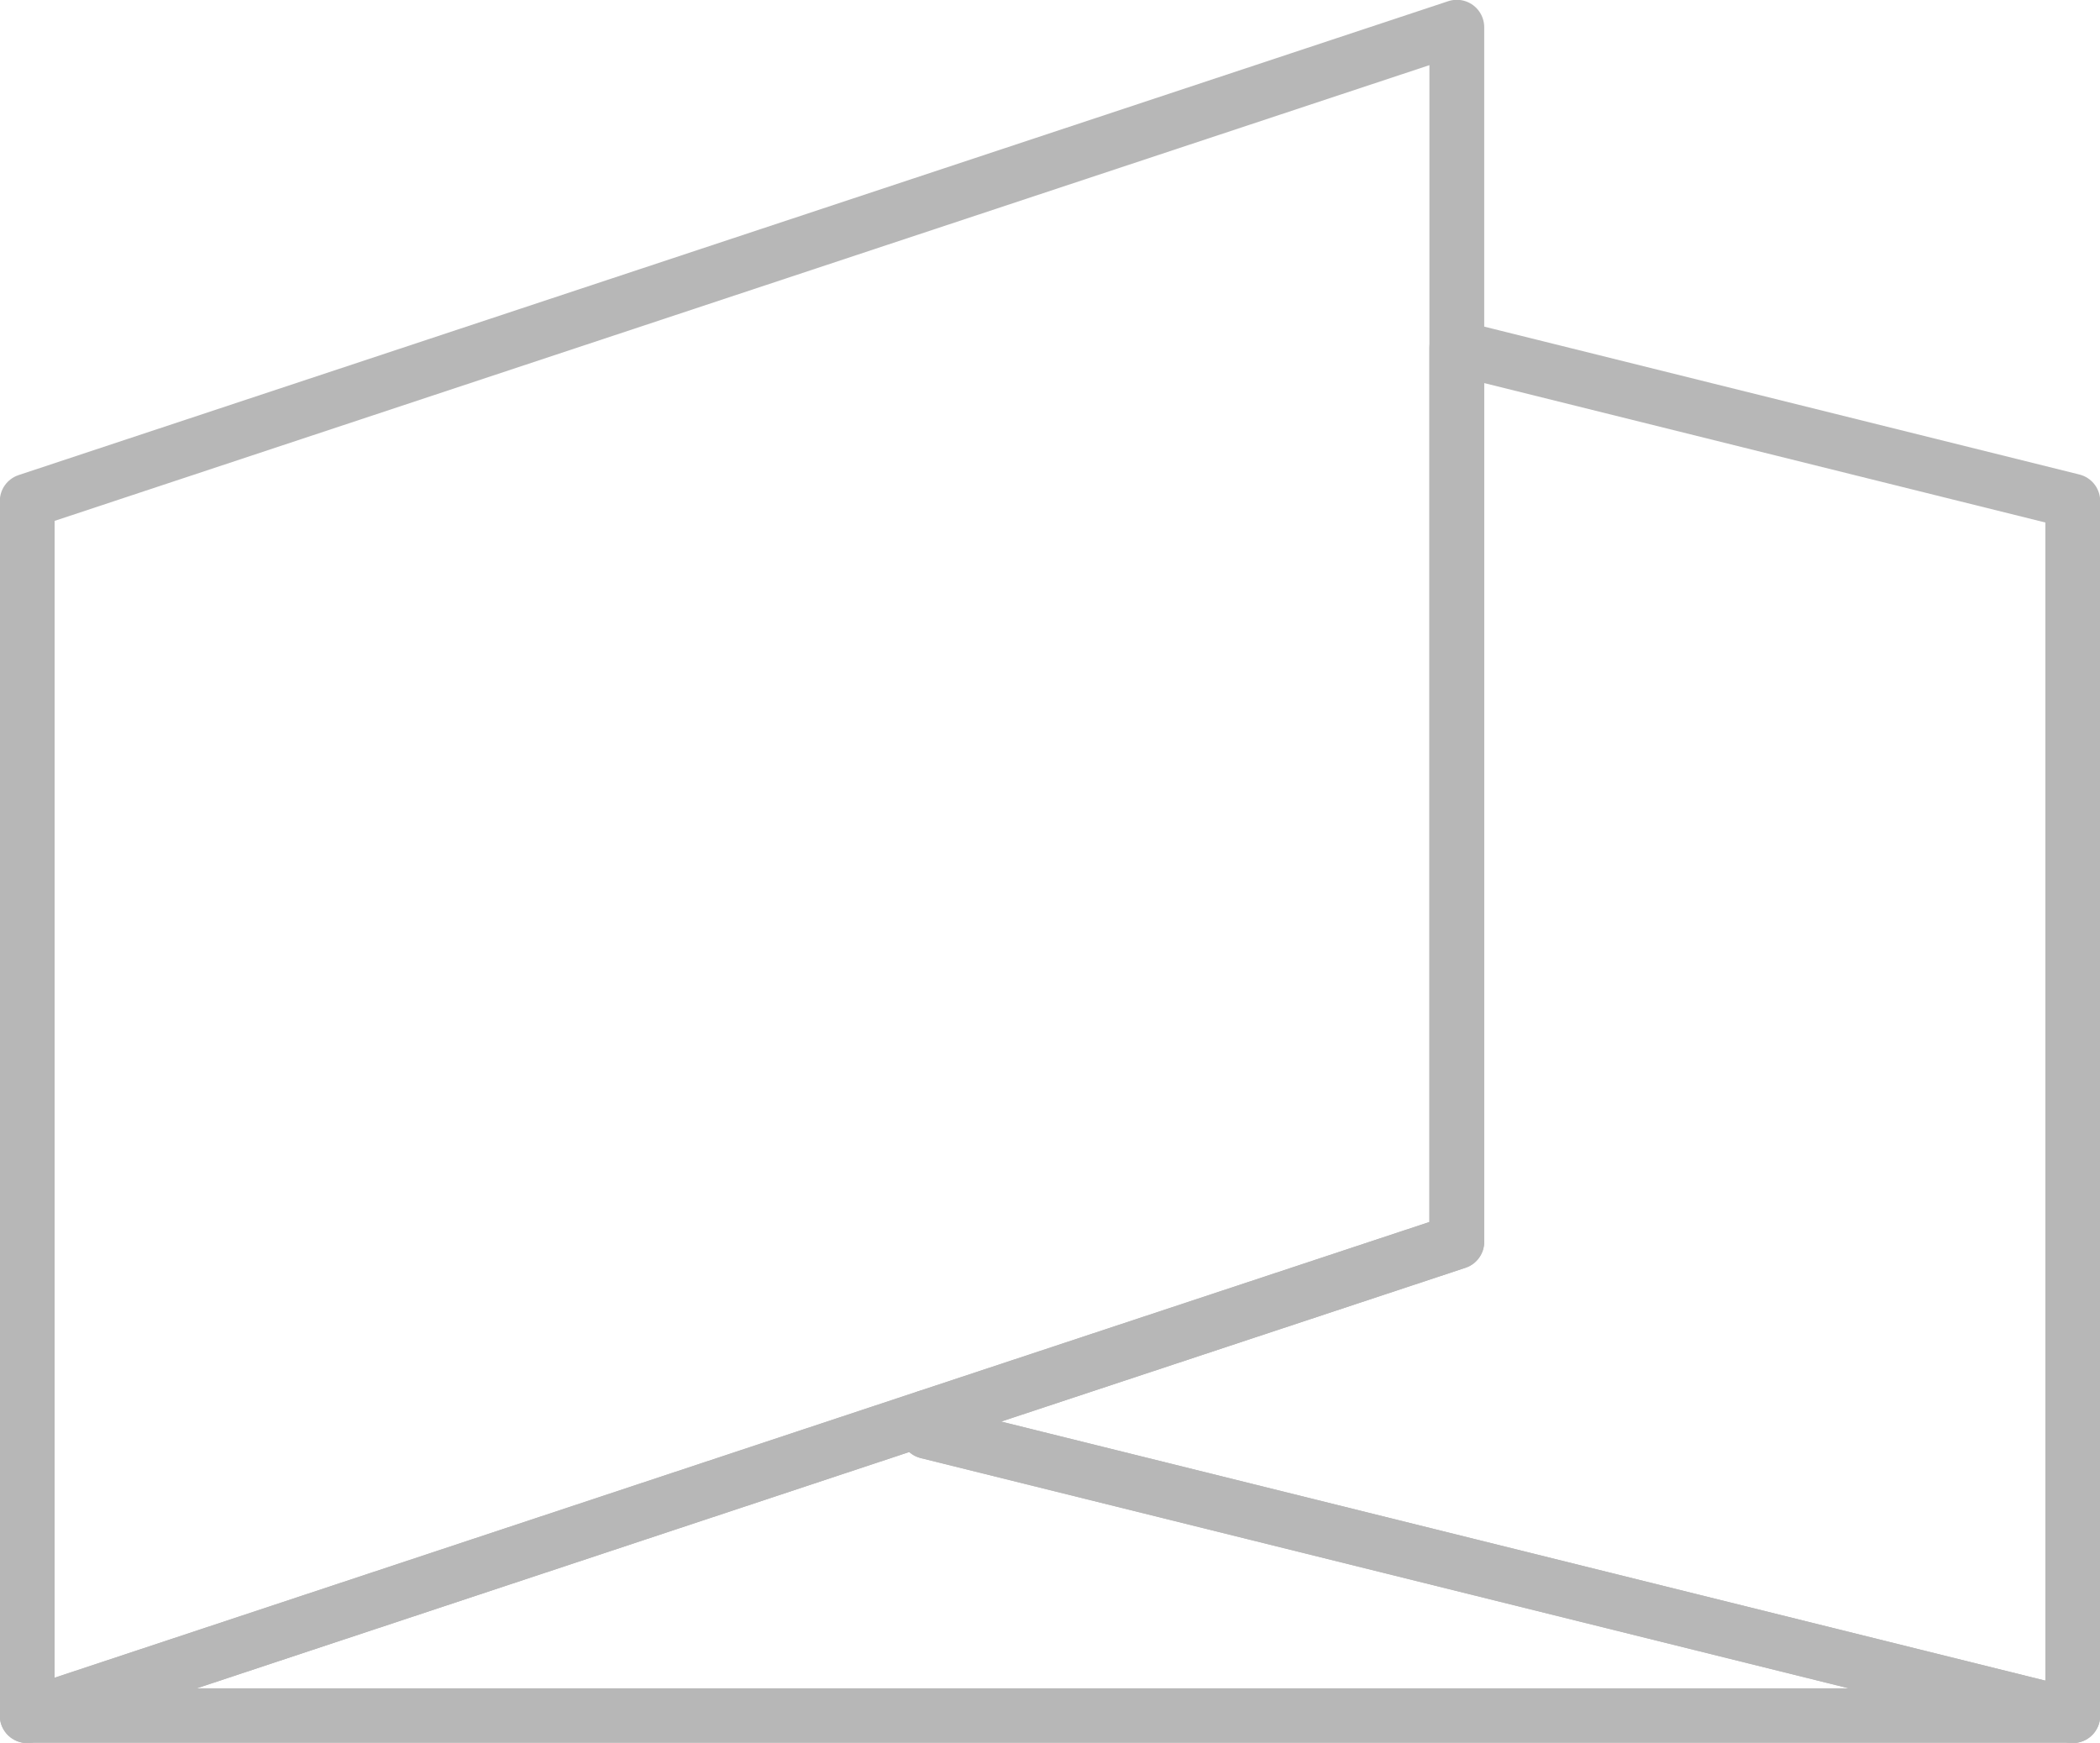
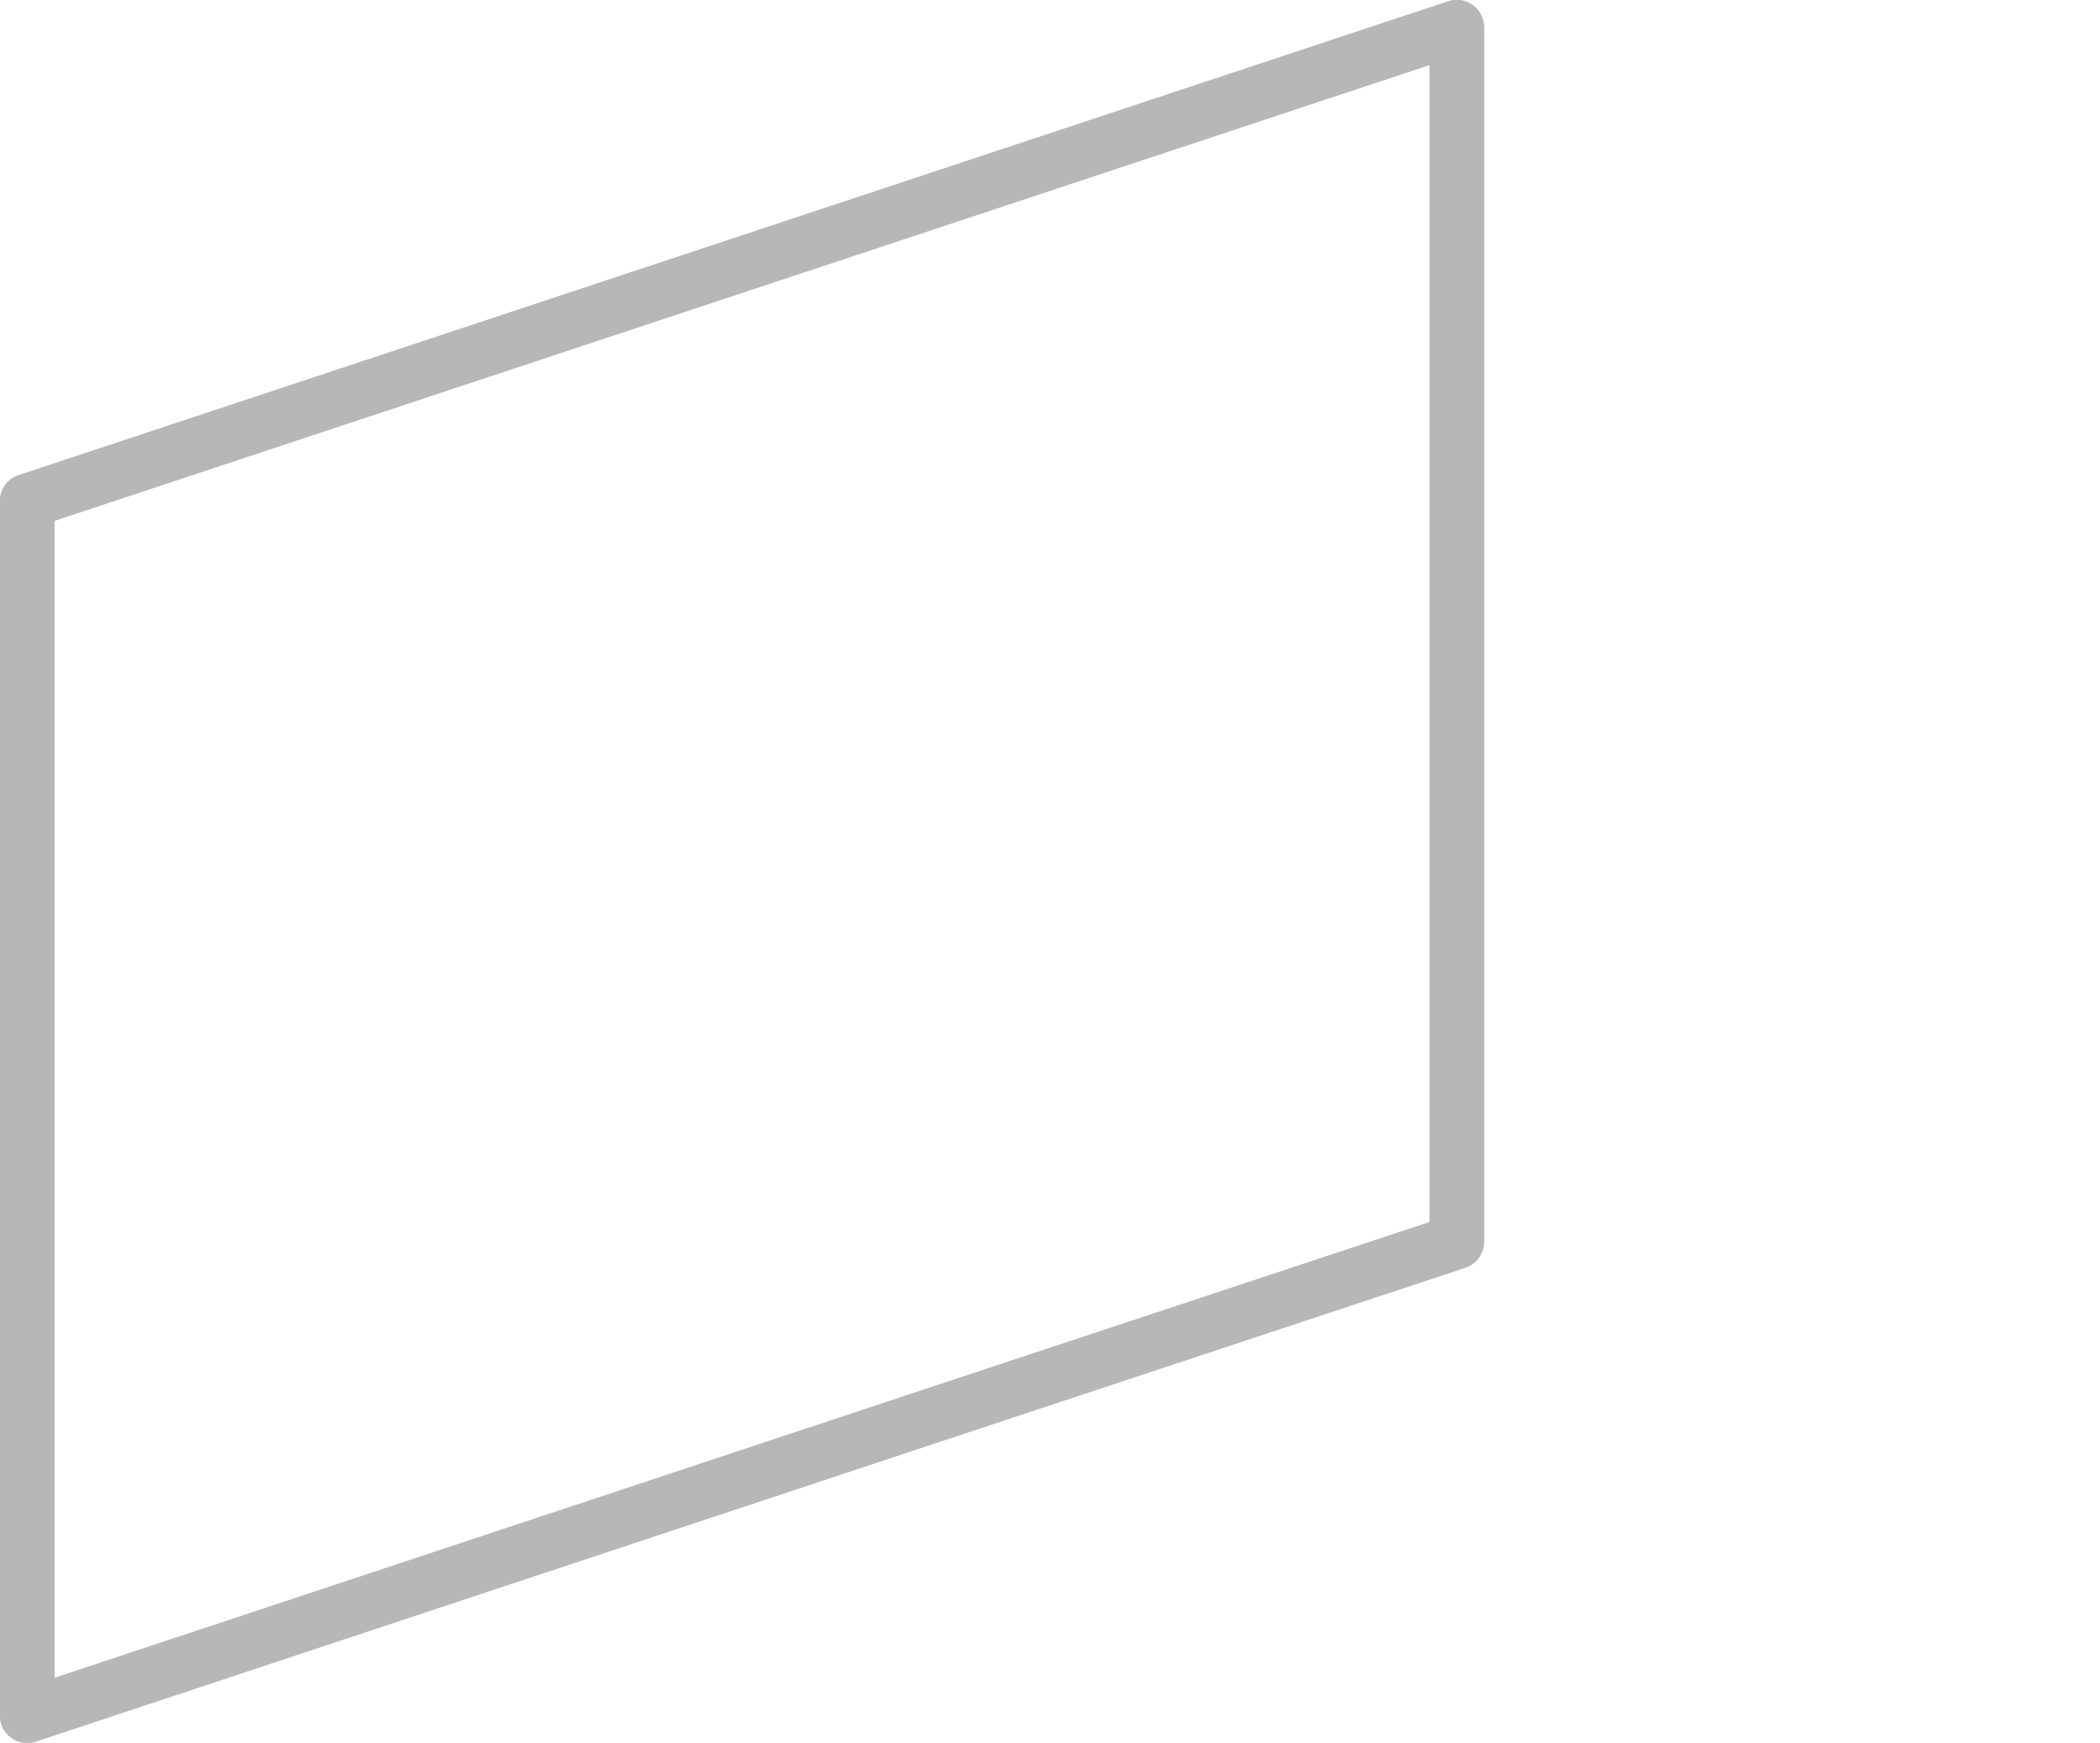
<svg xmlns="http://www.w3.org/2000/svg" id="Calque_2" data-name="Calque 2" width="55.57" height="46.12" viewBox="0 0 55.57 46.12">
  <g id="Calque_1-2" data-name="Calque 1">
    <g>
-       <polygon points="54.85 45.4 .72 45.4 24.54 37.5 24.54 37.88 54.85 45.4" fill="none" stroke="#b7b7b7" stroke-linecap="round" stroke-linejoin="round" stroke-width="1.45" />
      <polygon points="38.55 .72 38.55 32.86 24.54 37.5 .72 45.4 .72 13.26 38.55 .72" fill="none" stroke="#b7b7b7" stroke-linecap="round" stroke-linejoin="round" stroke-width="1.45" />
-       <polygon points="54.85 13.26 54.85 45.4 24.54 37.88 24.54 37.5 38.55 32.86 38.55 9.21 54.85 13.26" fill="none" stroke="#b7b7b7" stroke-linecap="round" stroke-linejoin="round" stroke-width="1.45" />
    </g>
  </g>
</svg>